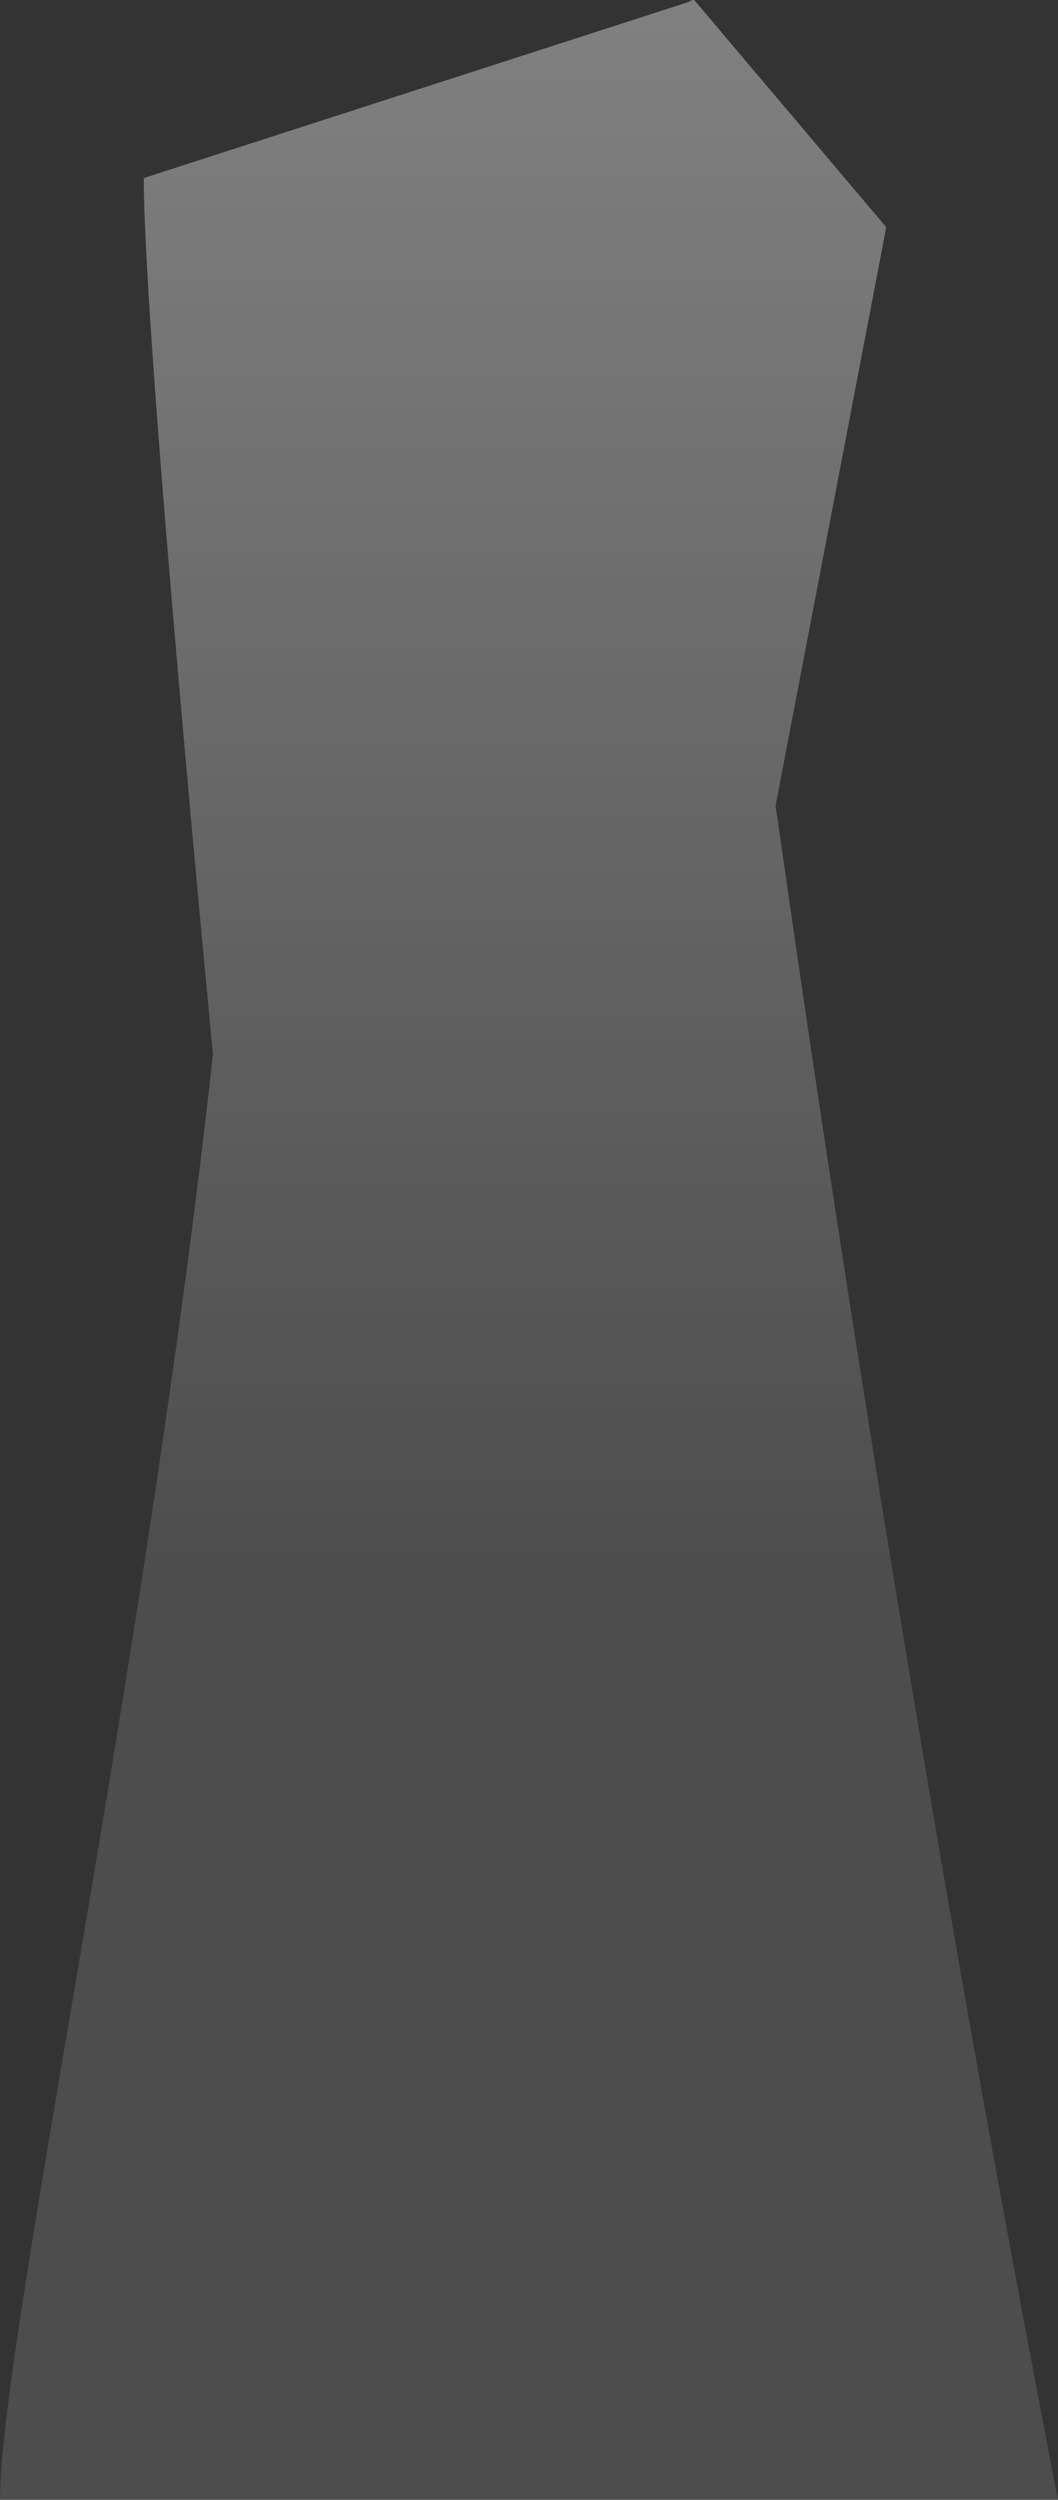
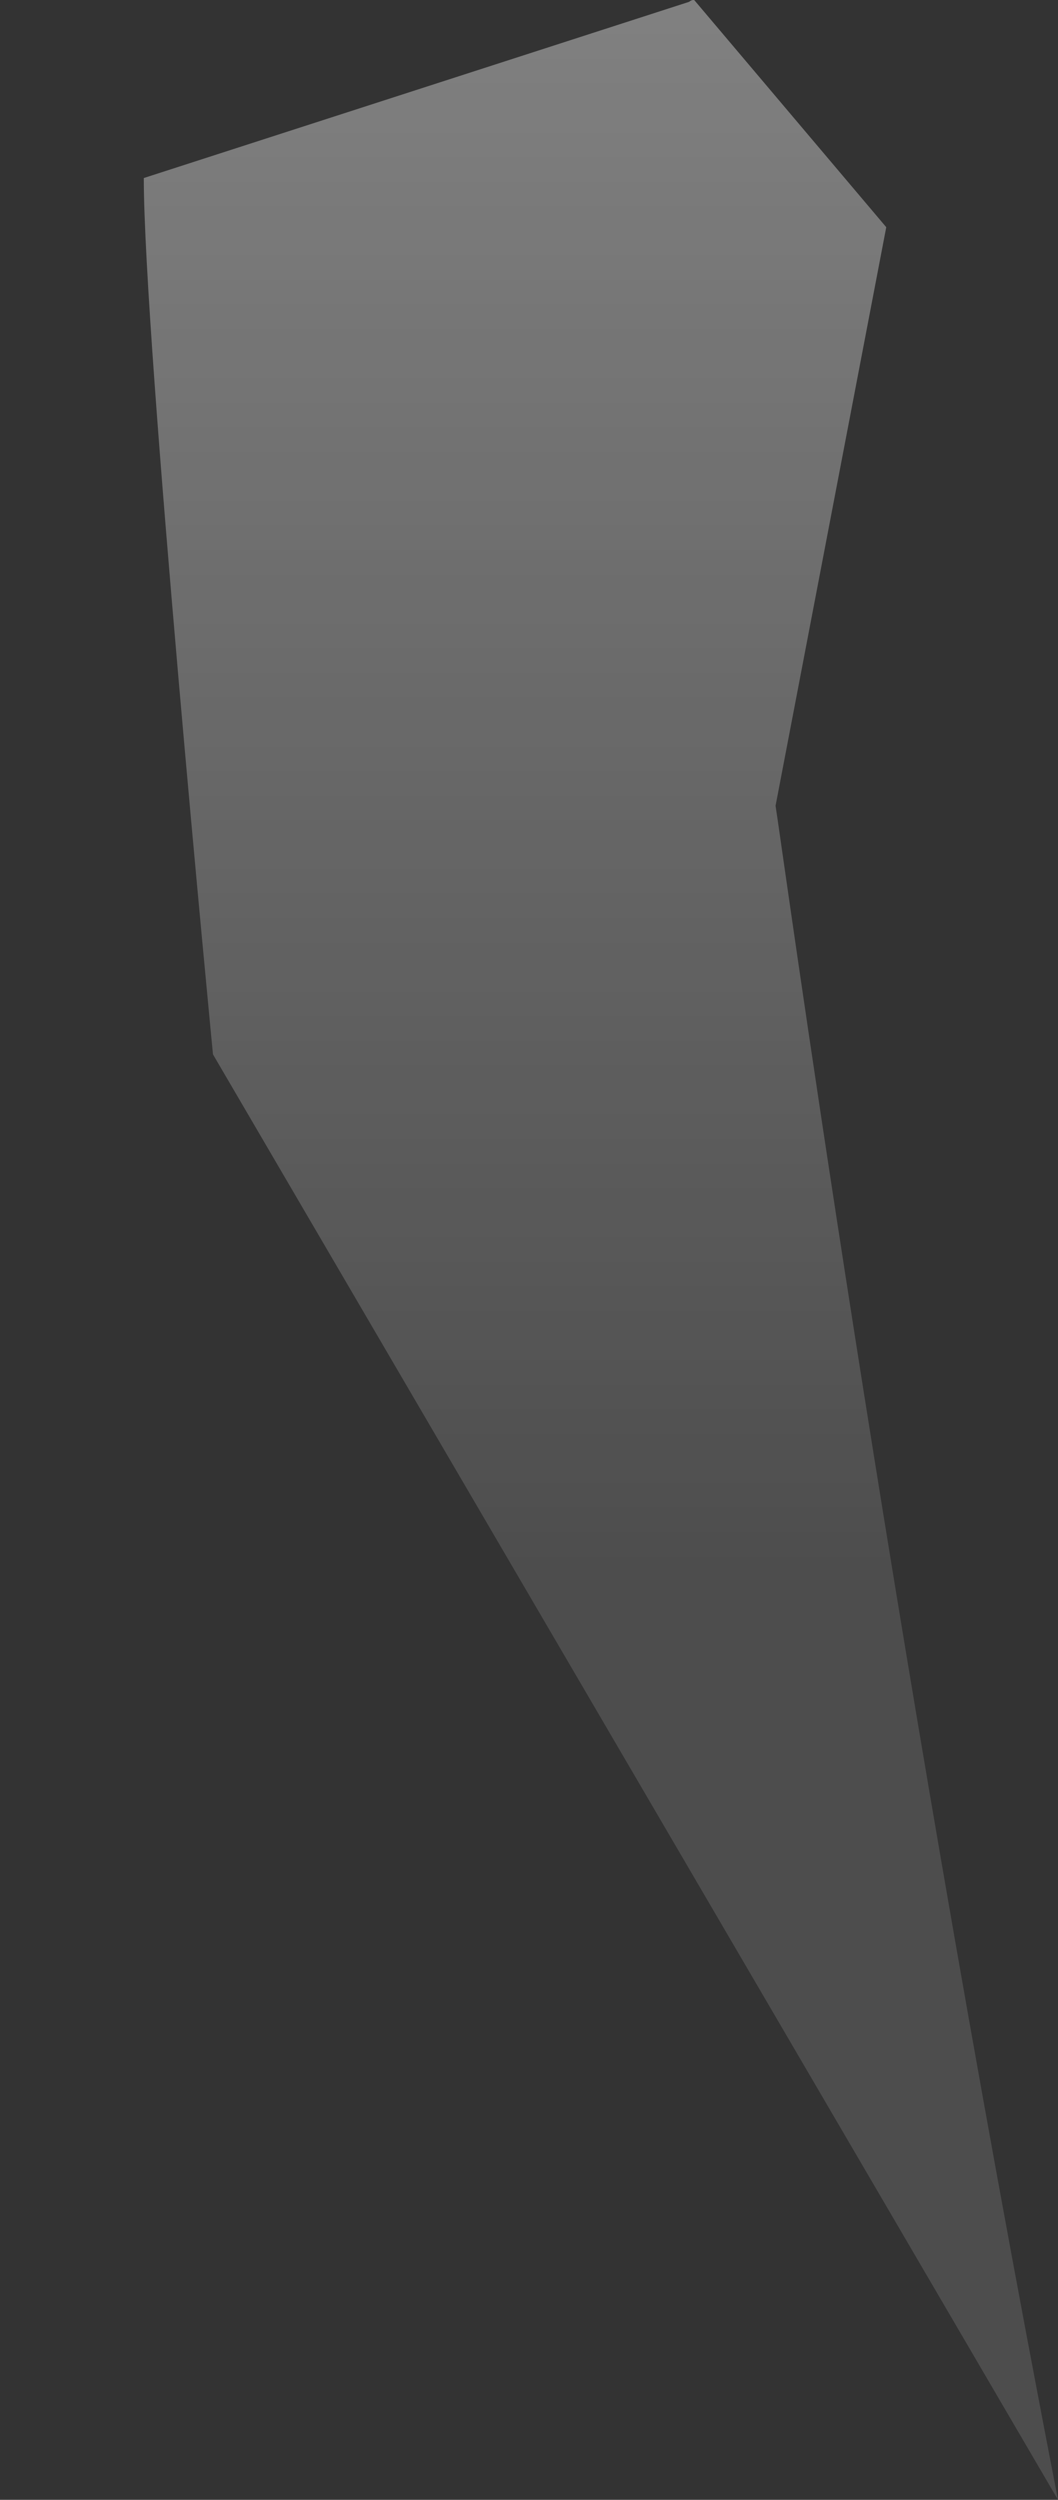
<svg xmlns="http://www.w3.org/2000/svg" width="166" height="392" viewBox="0 0 166 392" fill="none">
  <rect x="0" y="0" width="166" height="392" fill="#333333" stroke="none" />
-   <path d="M139.053 35.627L108.938 0.023C108.706 -0.048 108.428 0.045 108.106 0.292L22.561 27.918C22.561 53.4 33.416 165.337 33.416 165.337C22.561 263.624 0 367.437 0 392L166 392C139.053 253.296 122.367 130.189 121.684 126.362L139.053 35.627Z" fill="url(#paint0_linear_3265_103903)" fill-opacity="0.38" />
+   <path d="M139.053 35.627L108.938 0.023C108.706 -0.048 108.428 0.045 108.106 0.292L22.561 27.918C22.561 53.4 33.416 165.337 33.416 165.337L166 392C139.053 253.296 122.367 130.189 121.684 126.362L139.053 35.627Z" fill="url(#paint0_linear_3265_103903)" fill-opacity="0.38" />
  <defs>
    <linearGradient id="paint0_linear_3265_103903" x1="83" y1="1.64562e-07" x2="83" y2="340.048" gradientUnits="userSpaceOnUse">
      <stop stop-color="white" />
      <stop offset="0.735" stop-color="white" stop-opacity="0.33" />
    </linearGradient>
  </defs>
</svg>